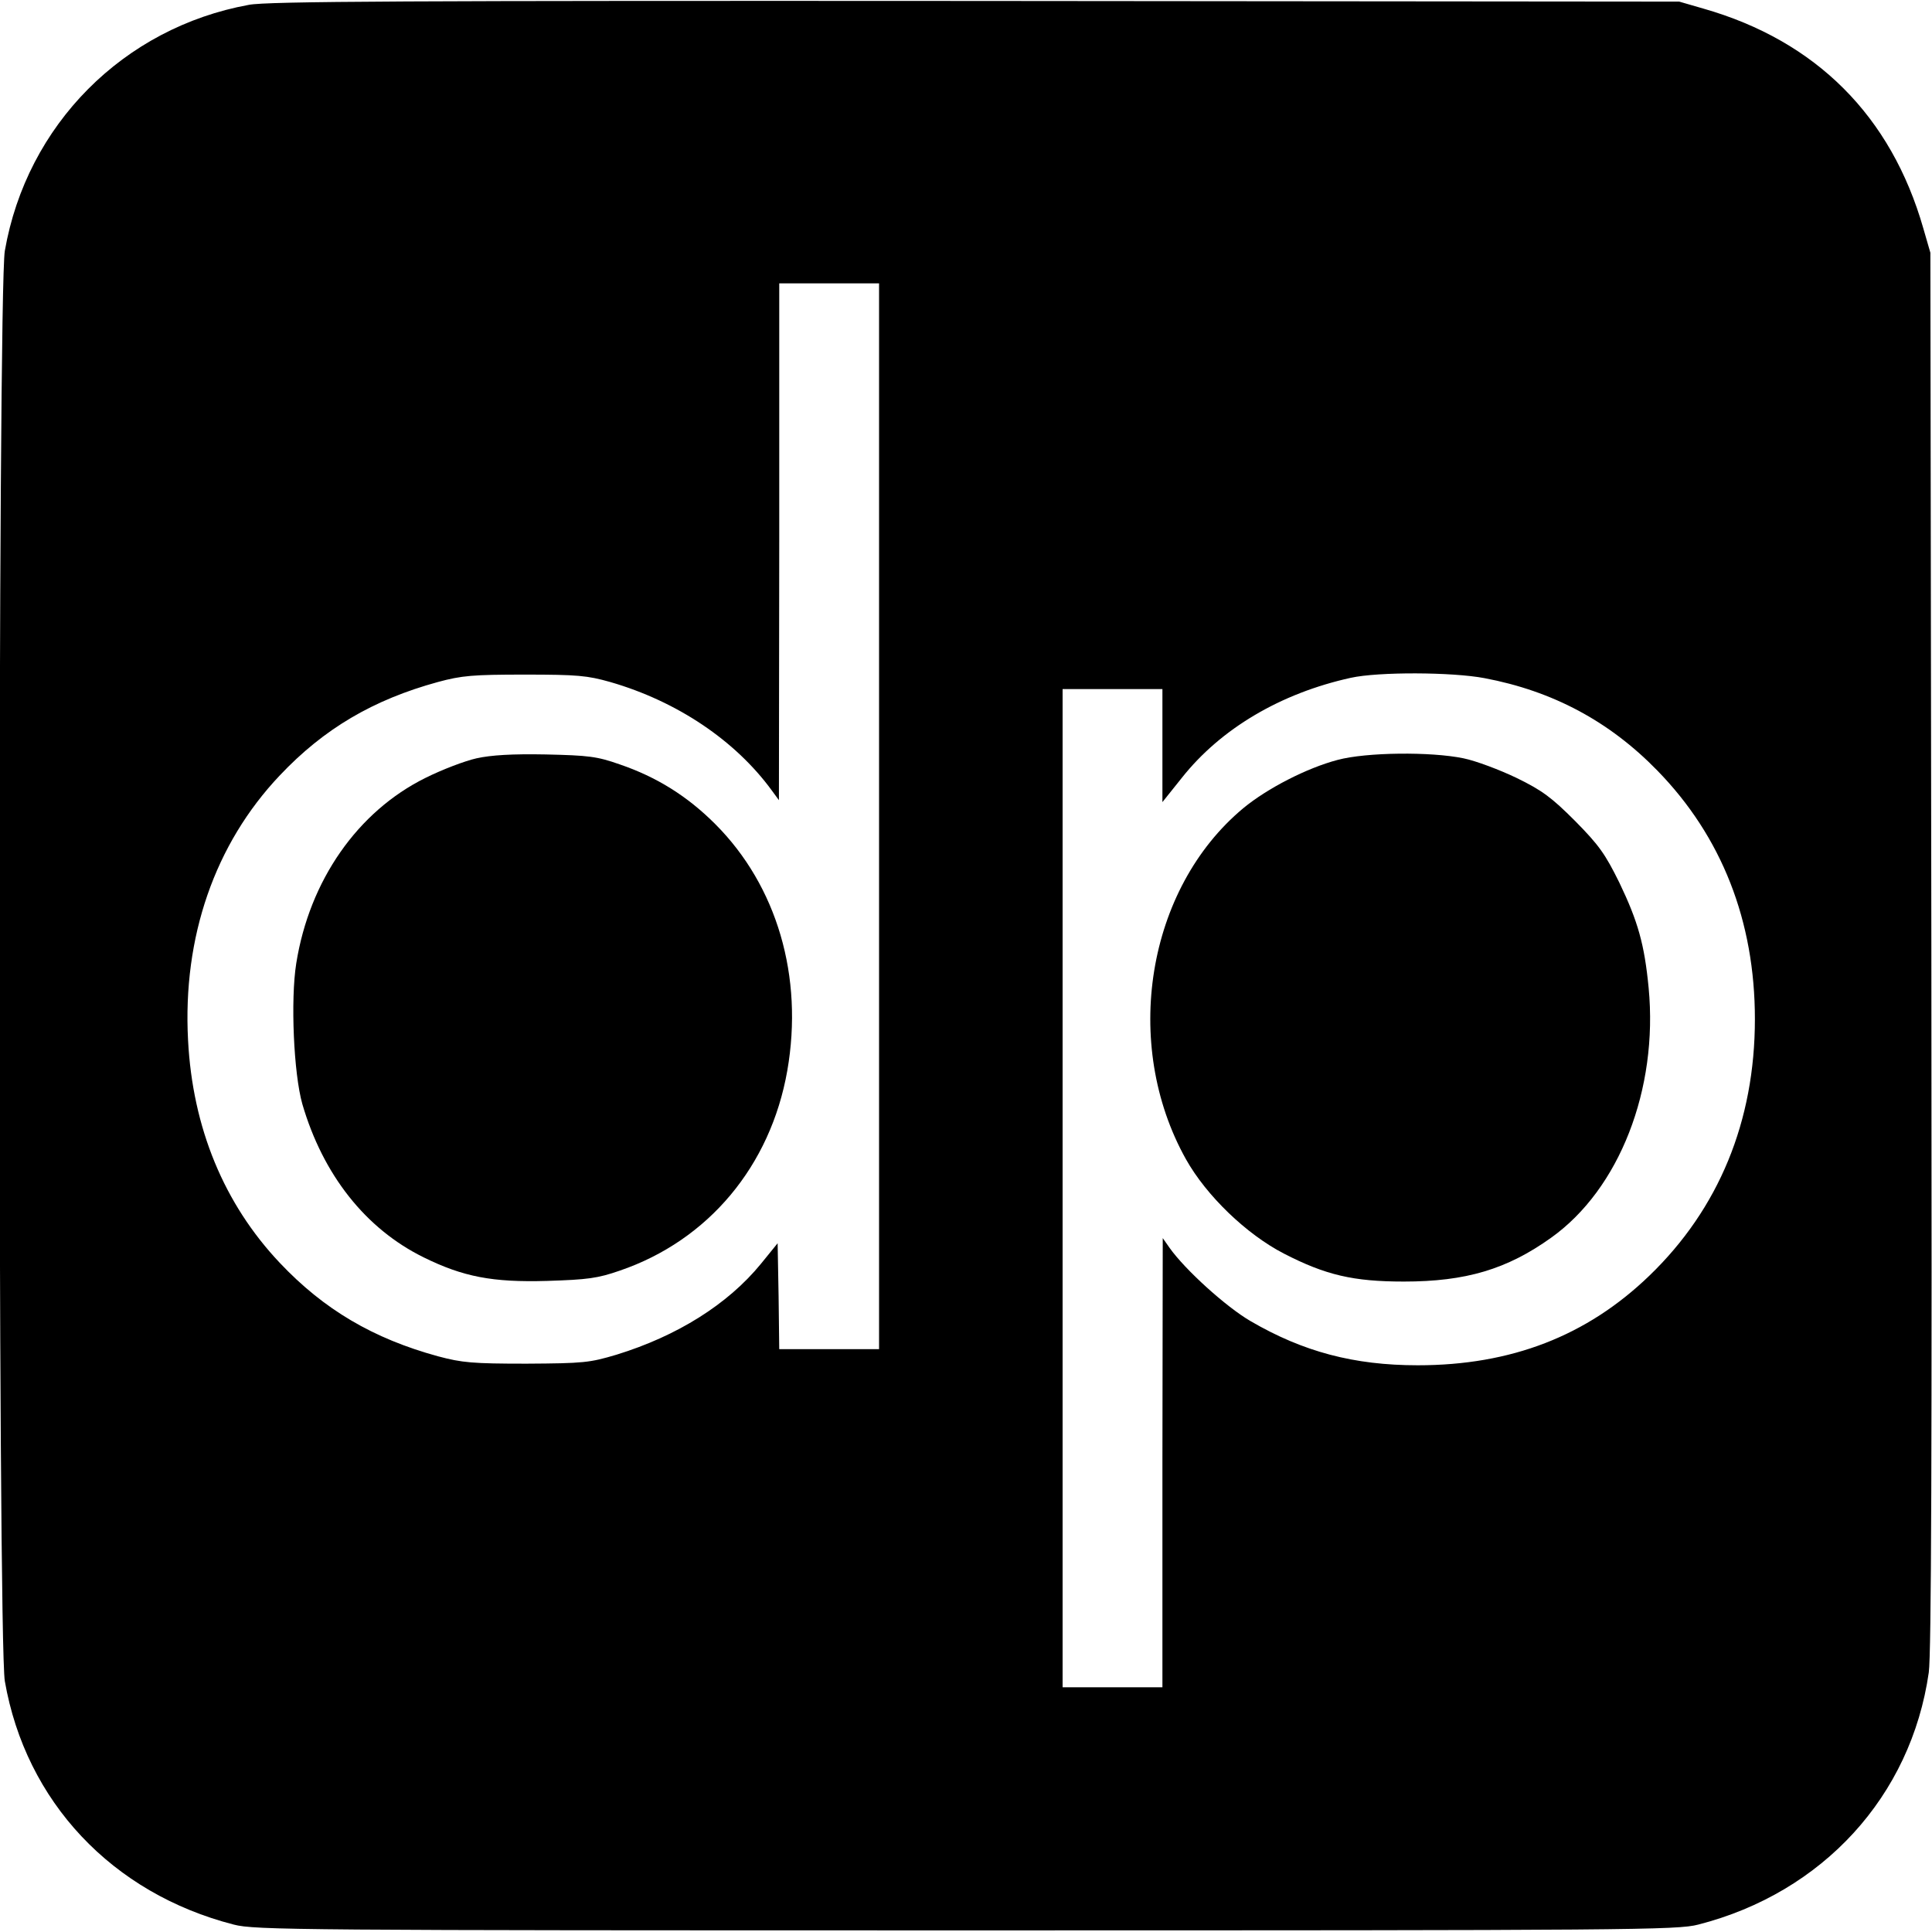
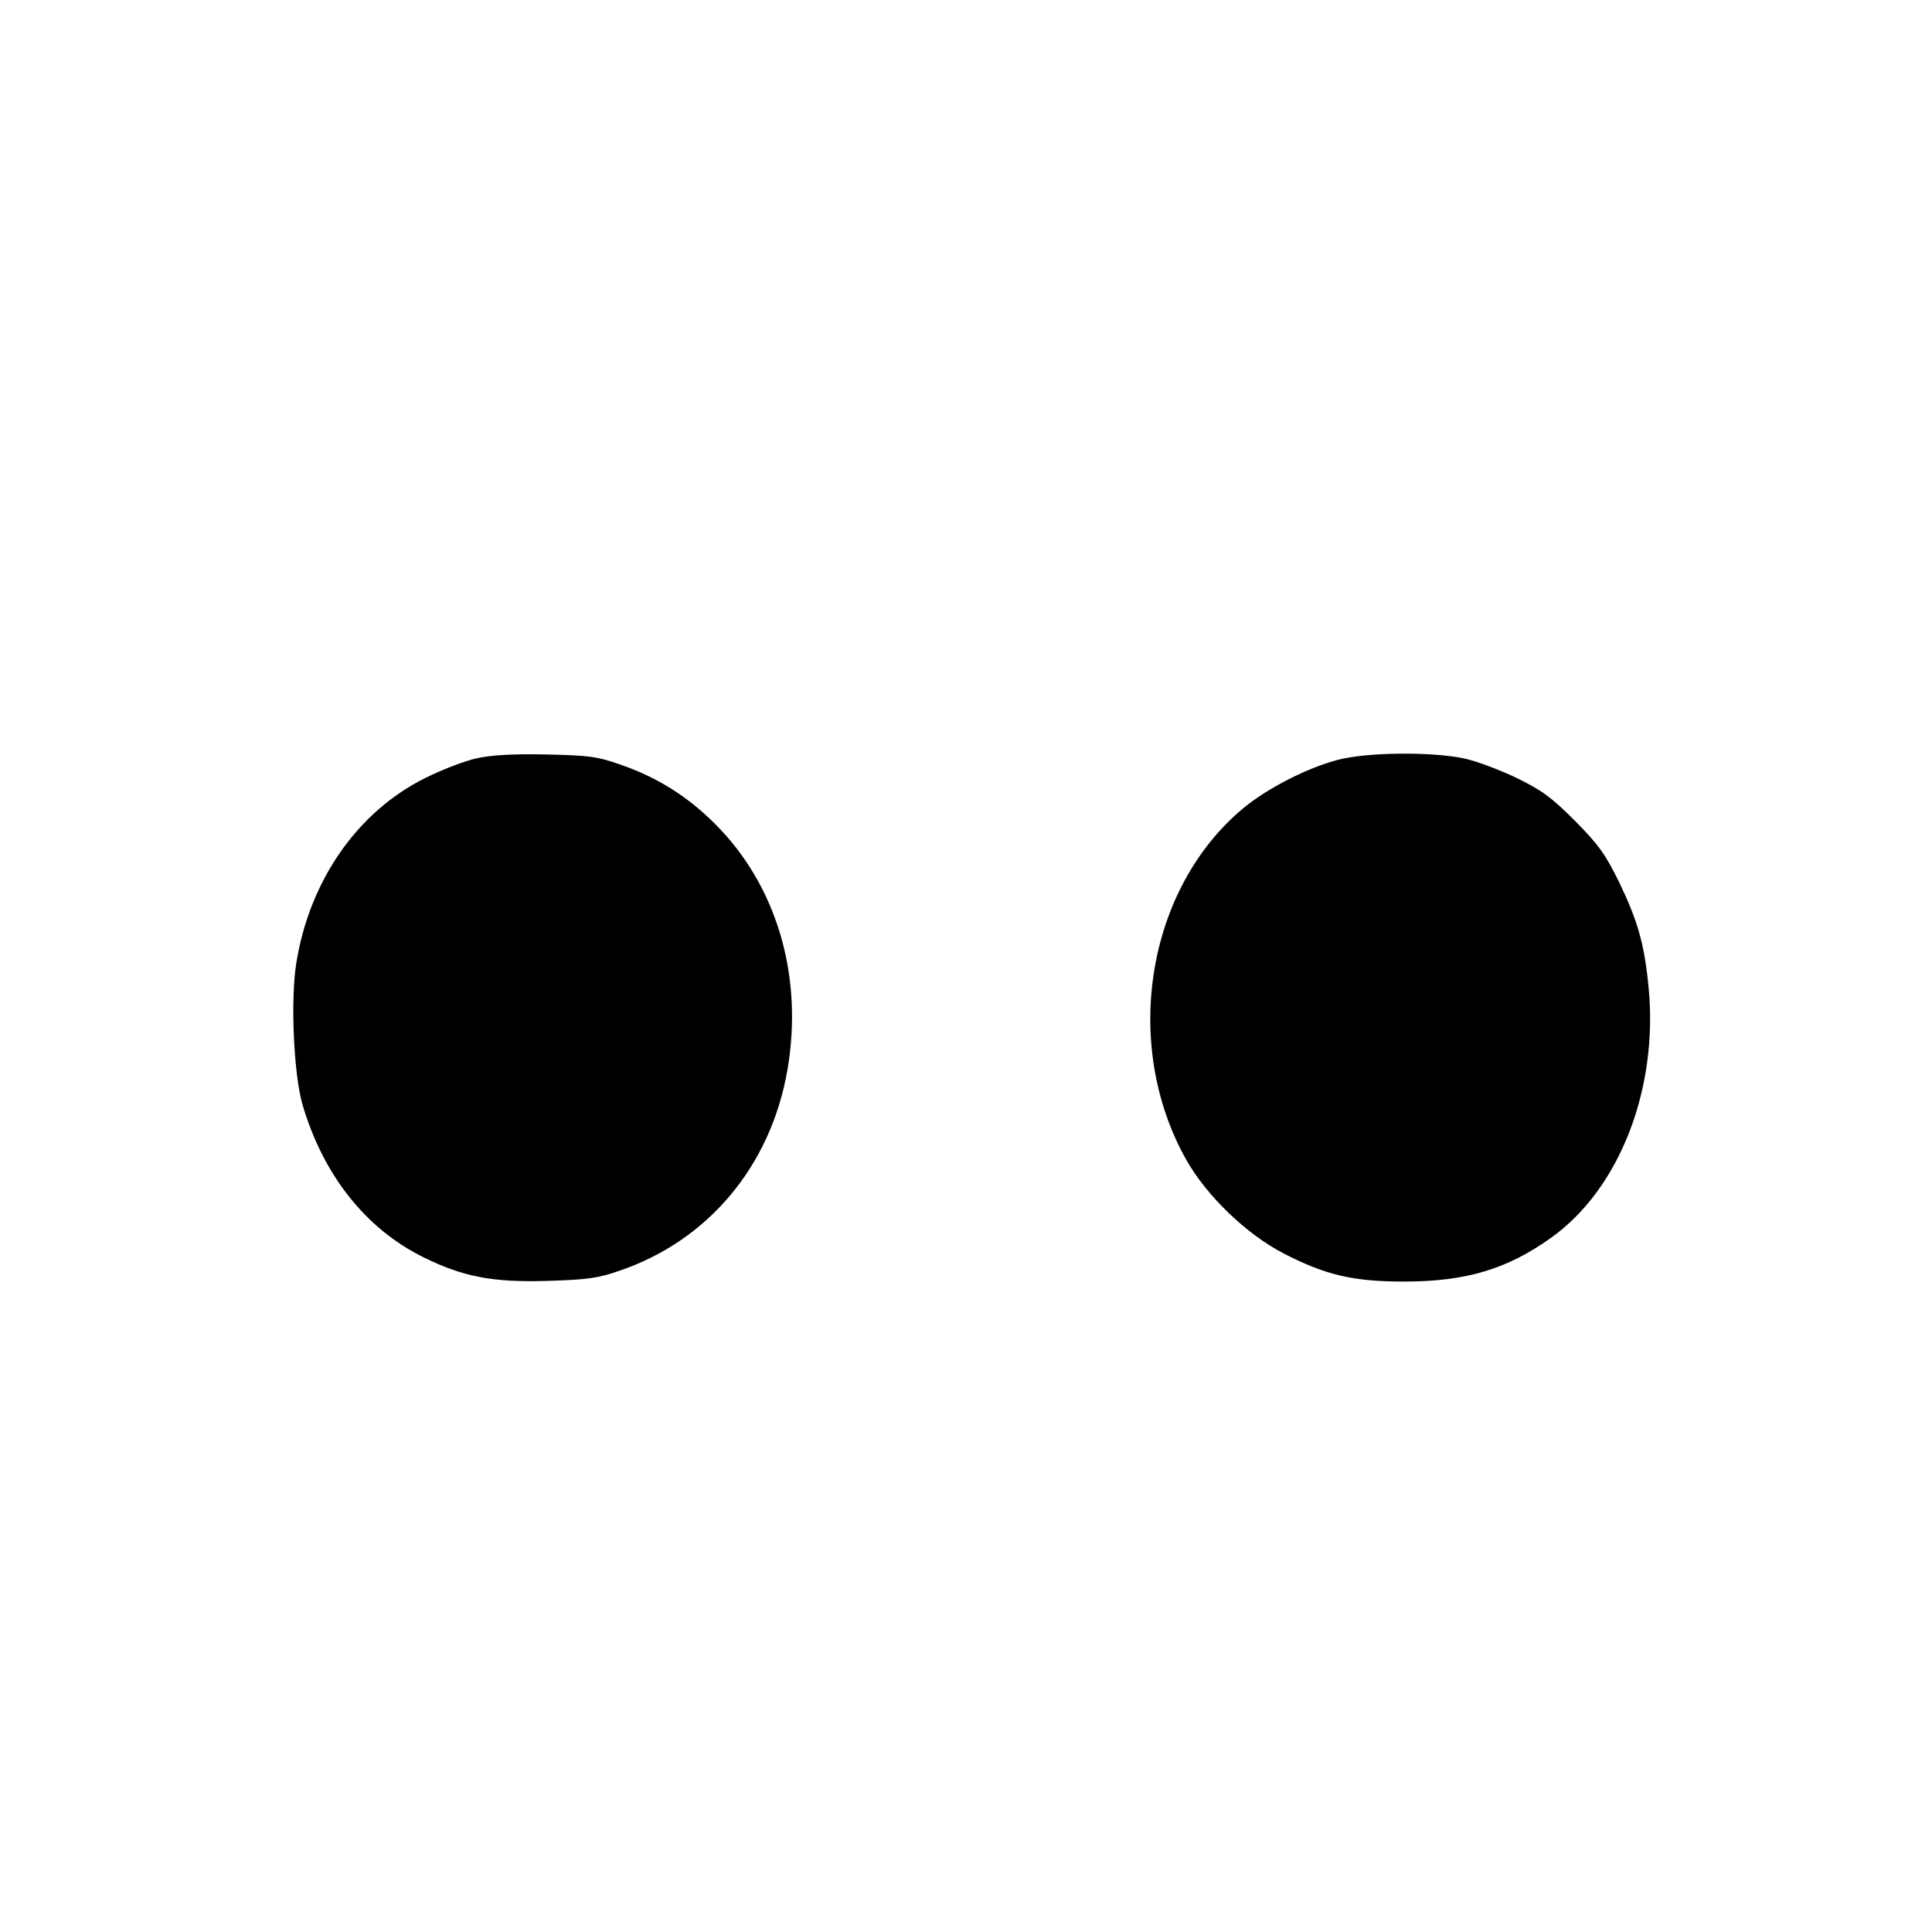
<svg xmlns="http://www.w3.org/2000/svg" version="1.0" width="600pt" height="600pt" viewBox="0 0 600 600" preserveAspectRatio="xMidYMid meet">
  <g transform="translate(0,600) scale(0.1,-0.1)" fill="#000000" stroke="none">
-     <path d="M773 5985 c-390 -71 -690 -373 -758 -764 -22 -126 -22 -4316 0 -4442 65 -374 333 -659 711 -756 65 -17 202 -18 2274 -18 2072 0 2209 1 2274 18 387 99 661 399 716 783 8 57 10 683 8 2244 l-3 2165 -22 76 c-100 349 -333 582 -682 682 l-76 22 -2185 2 c-1761 1 -2199 -1 -2257 -12z m1957 -2520 l0 -1655 -155 0 -155 0 -2 164 -3 165 -52 -64 c-103 -126 -260 -224 -448 -282 -84 -25 -102 -27 -280 -28 -168 0 -200 3 -275 23 -201 55 -354 145 -491 290 -173 183 -271 419 -285 692 -17 320 83 609 285 822 137 145 290 235 491 290 74 20 108 23 270 23 164 0 194 -3 265 -23 208 -60 389 -182 502 -337 l22 -30 1 803 0 802 155 0 155 0 0 -1655z m1880 429 c212 -40 388 -134 537 -287 200 -205 303 -467 303 -772 0 -317 -112 -589 -328 -797 -194 -187 -429 -278 -719 -278 -198 0 -356 42 -519 137 -76 44 -204 160 -252 228 l-21 30 -1 -697 0 -698 -155 0 -155 0 0 1550 0 1550 155 0 155 0 0 -176 0 -175 60 75 c121 153 307 263 525 311 86 19 315 18 415 -1z" />
    <path d="M1480 3645 c-36 -8 -107 -35 -159 -61 -210 -104 -360 -318 -401 -576 -18 -113 -8 -342 19 -437 64 -219 196 -387 377 -476 122 -60 213 -78 383 -73 126 4 157 8 226 32 275 94 468 325 520 621 51 292 -32 574 -224 766 -87 87 -182 146 -296 185 -71 25 -97 28 -230 31 -104 2 -170 -2 -215 -12z" />
    <path d="M4154 3640 c-95 -25 -218 -88 -293 -150 -300 -250 -378 -732 -178 -1090 64 -114 188 -233 304 -293 130 -67 216 -87 373 -87 192 0 320 38 457 136 212 151 333 461 303 776 -13 135 -33 206 -91 327 -44 89 -63 116 -137 191 -73 73 -102 95 -182 134 -52 25 -126 53 -165 61 -101 21 -302 19 -391 -5z" />
  </g>
</svg>